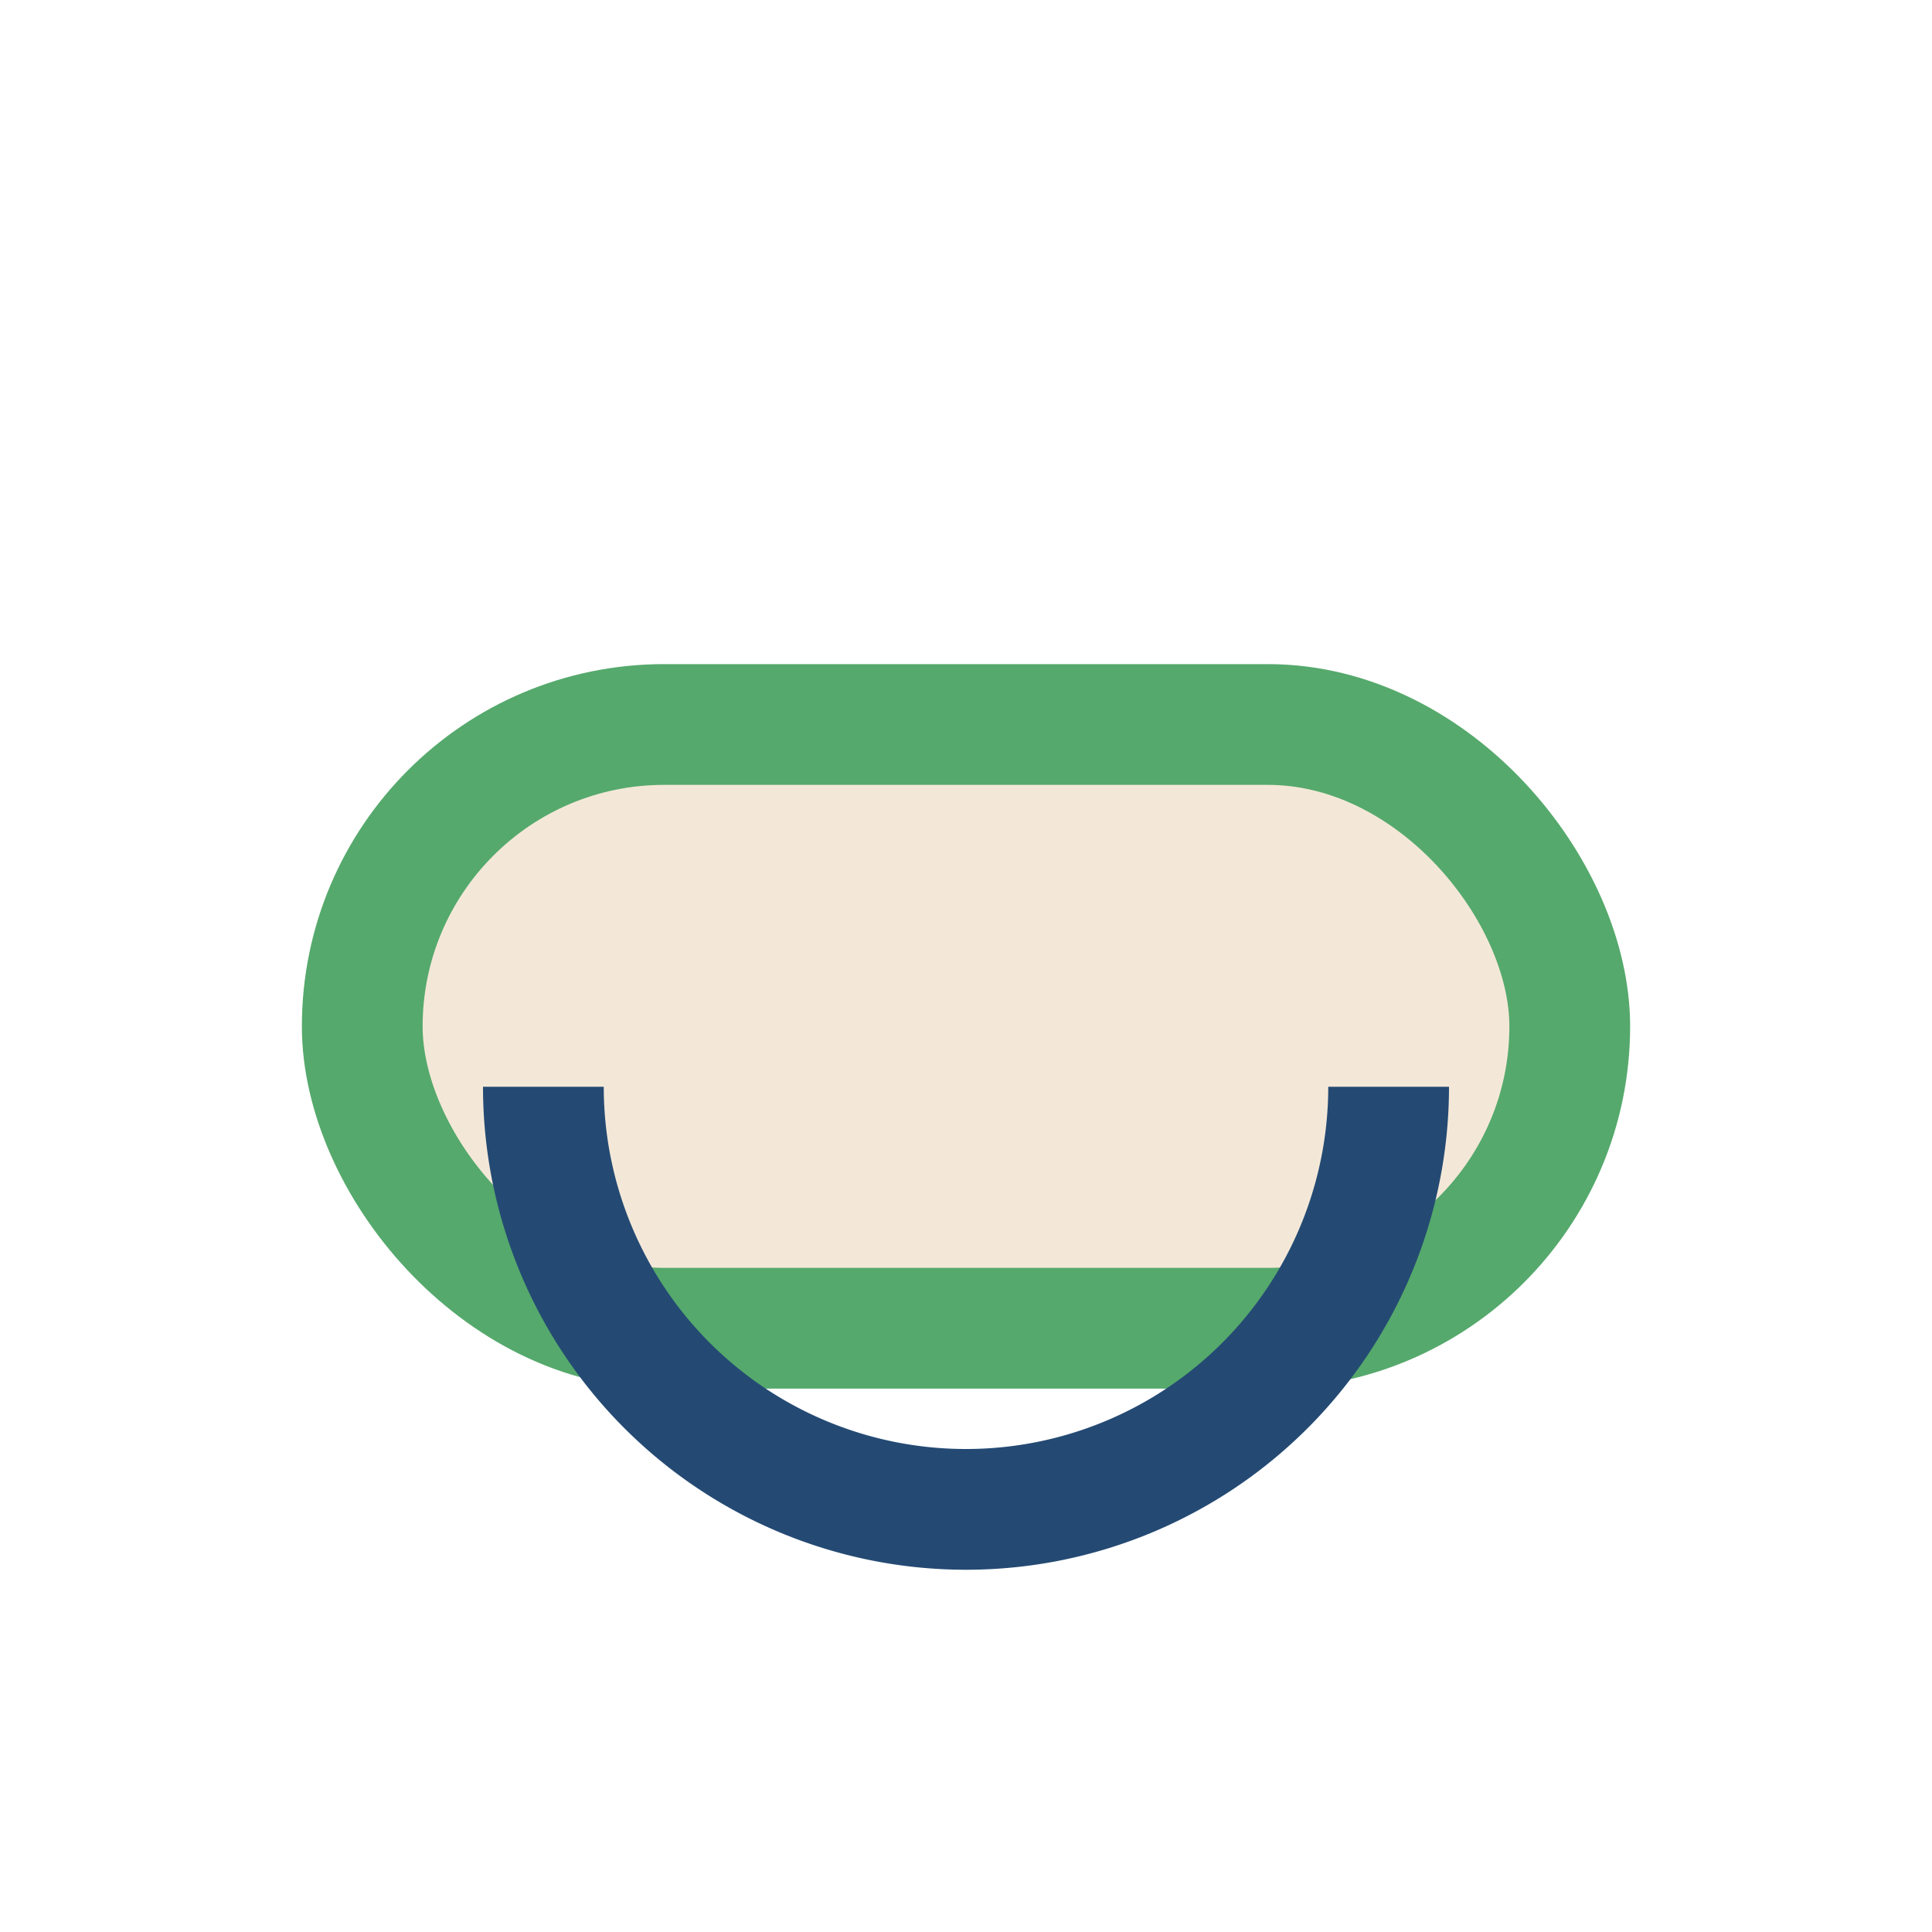
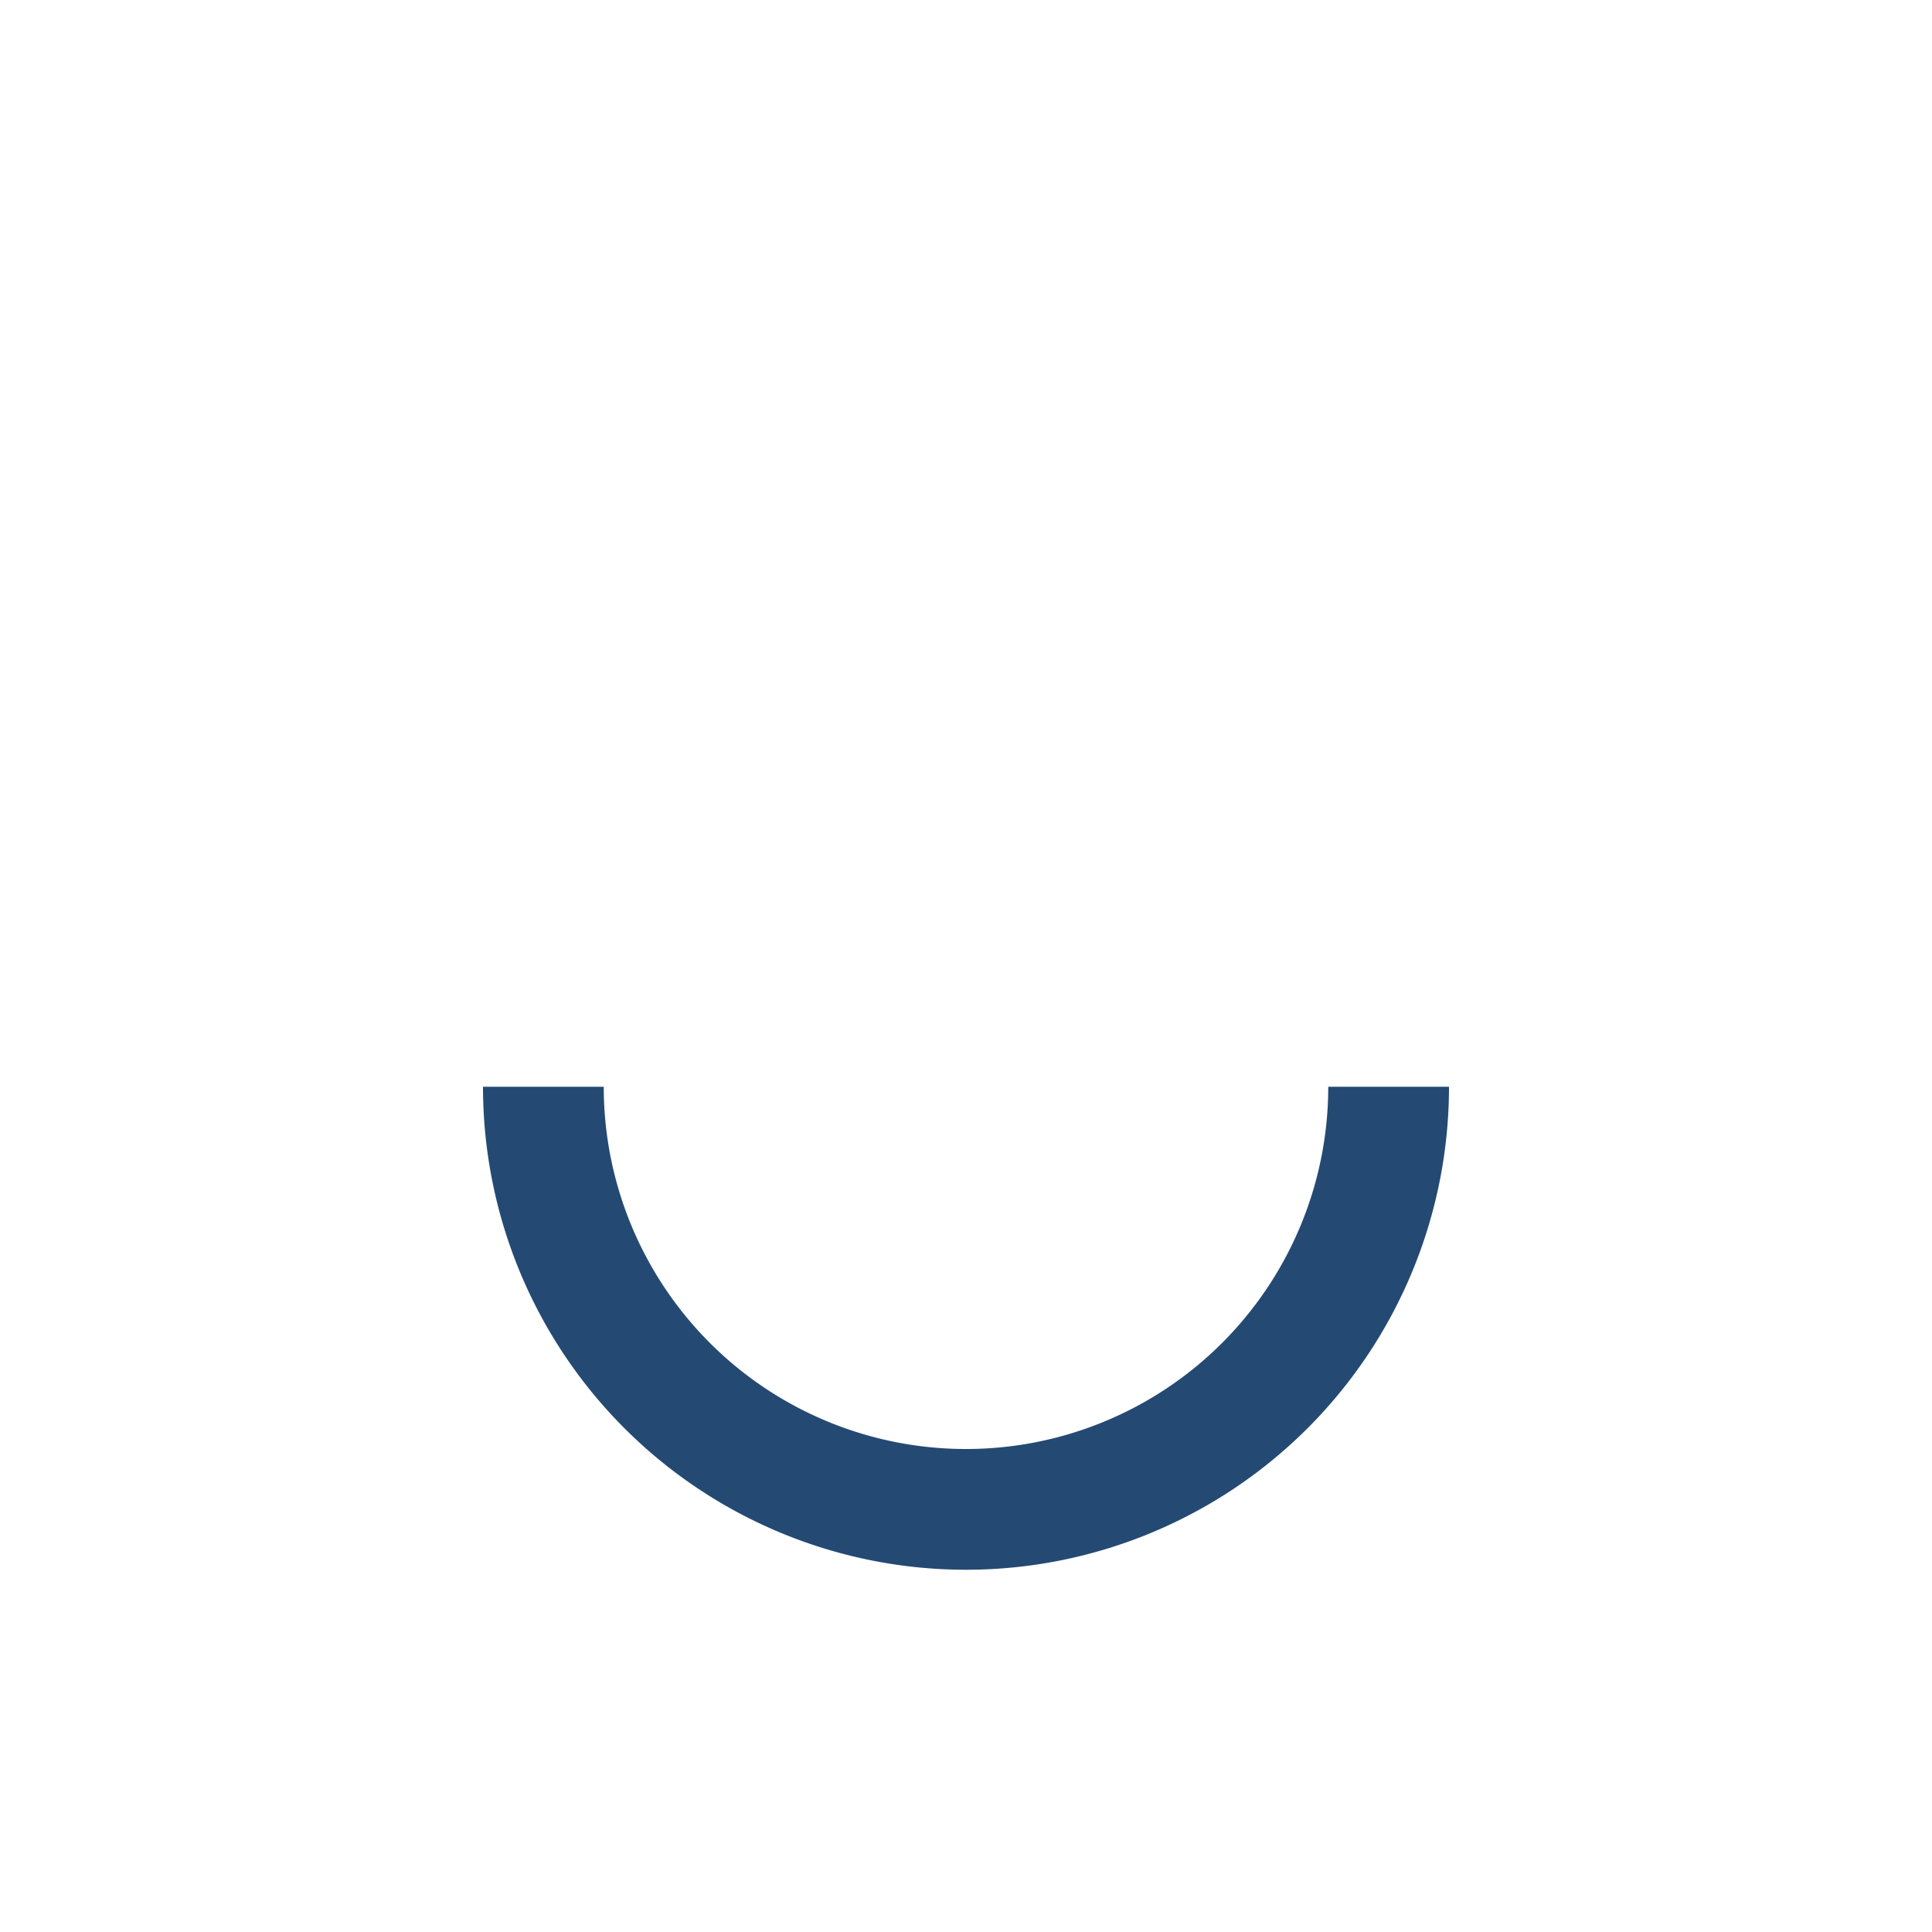
<svg xmlns="http://www.w3.org/2000/svg" width="32" height="32" viewBox="0 0 32 32">
-   <rect x="6" y="12" width="20" height="10" rx="5" fill="#F3E8D8" stroke="#55A96C" stroke-width="2" />
  <path d="M9 18a7 7 0 0014 0" stroke="#244A73" stroke-width="2" fill="none" />
</svg>